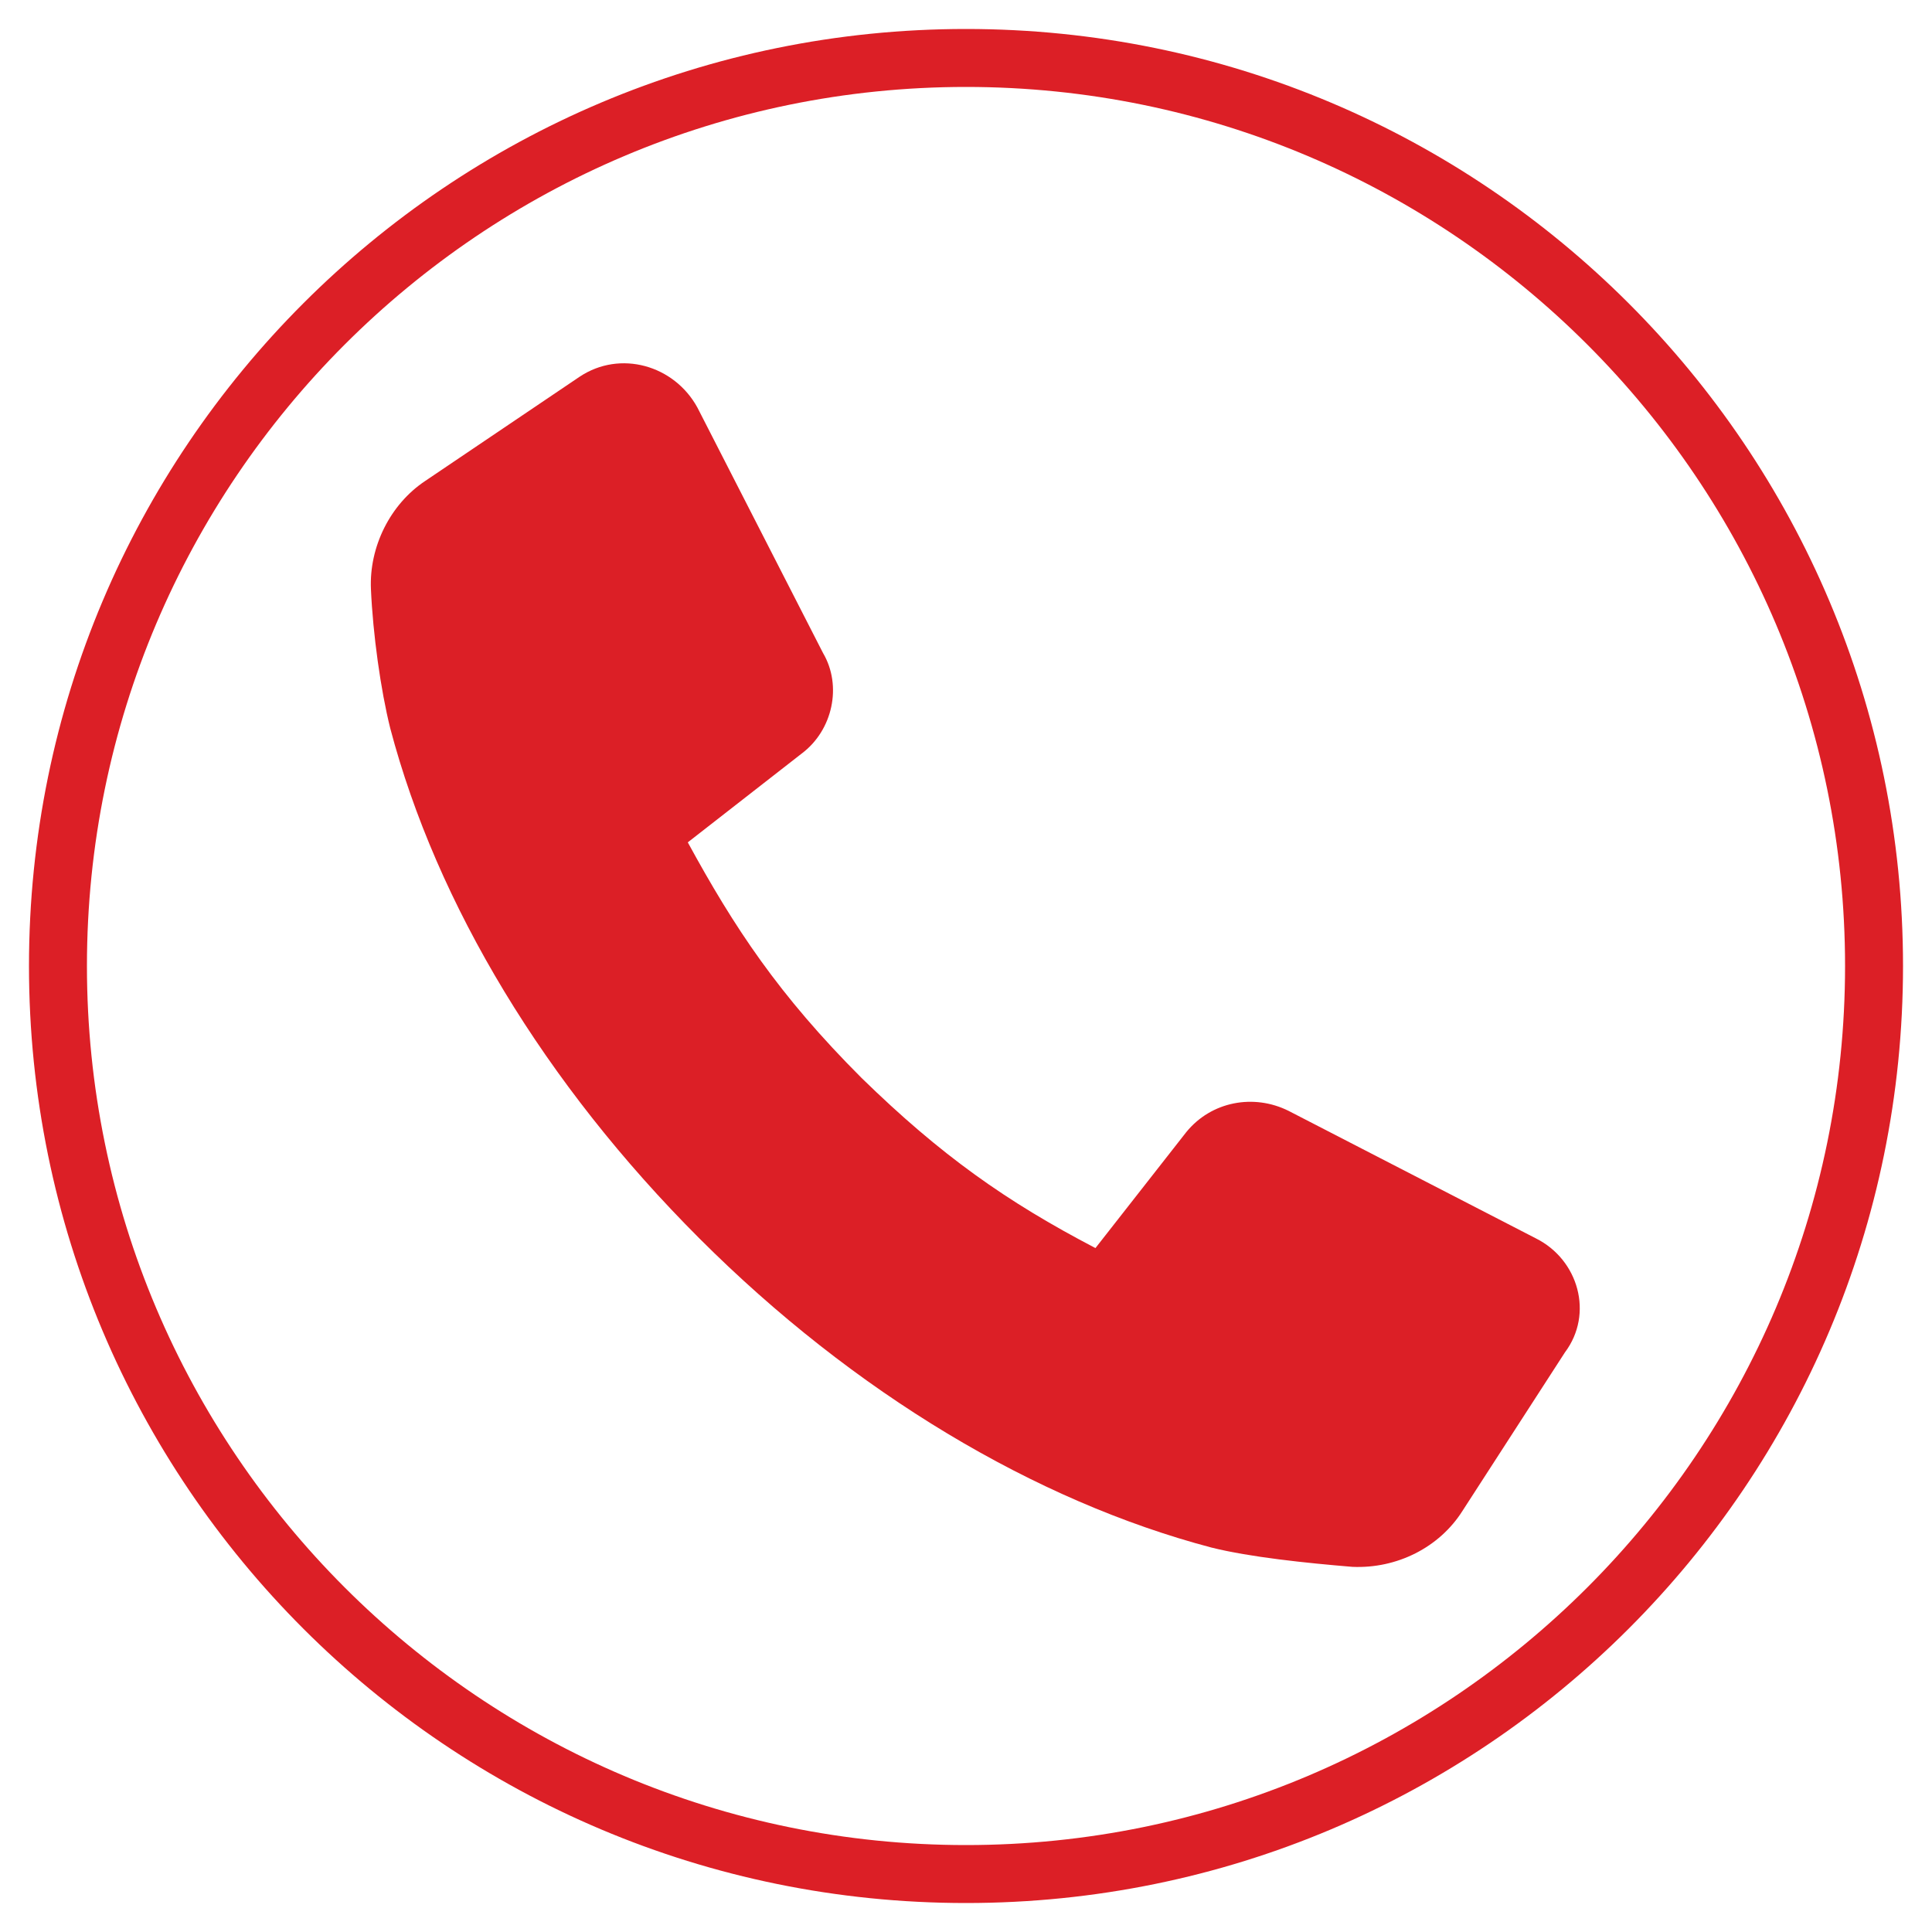
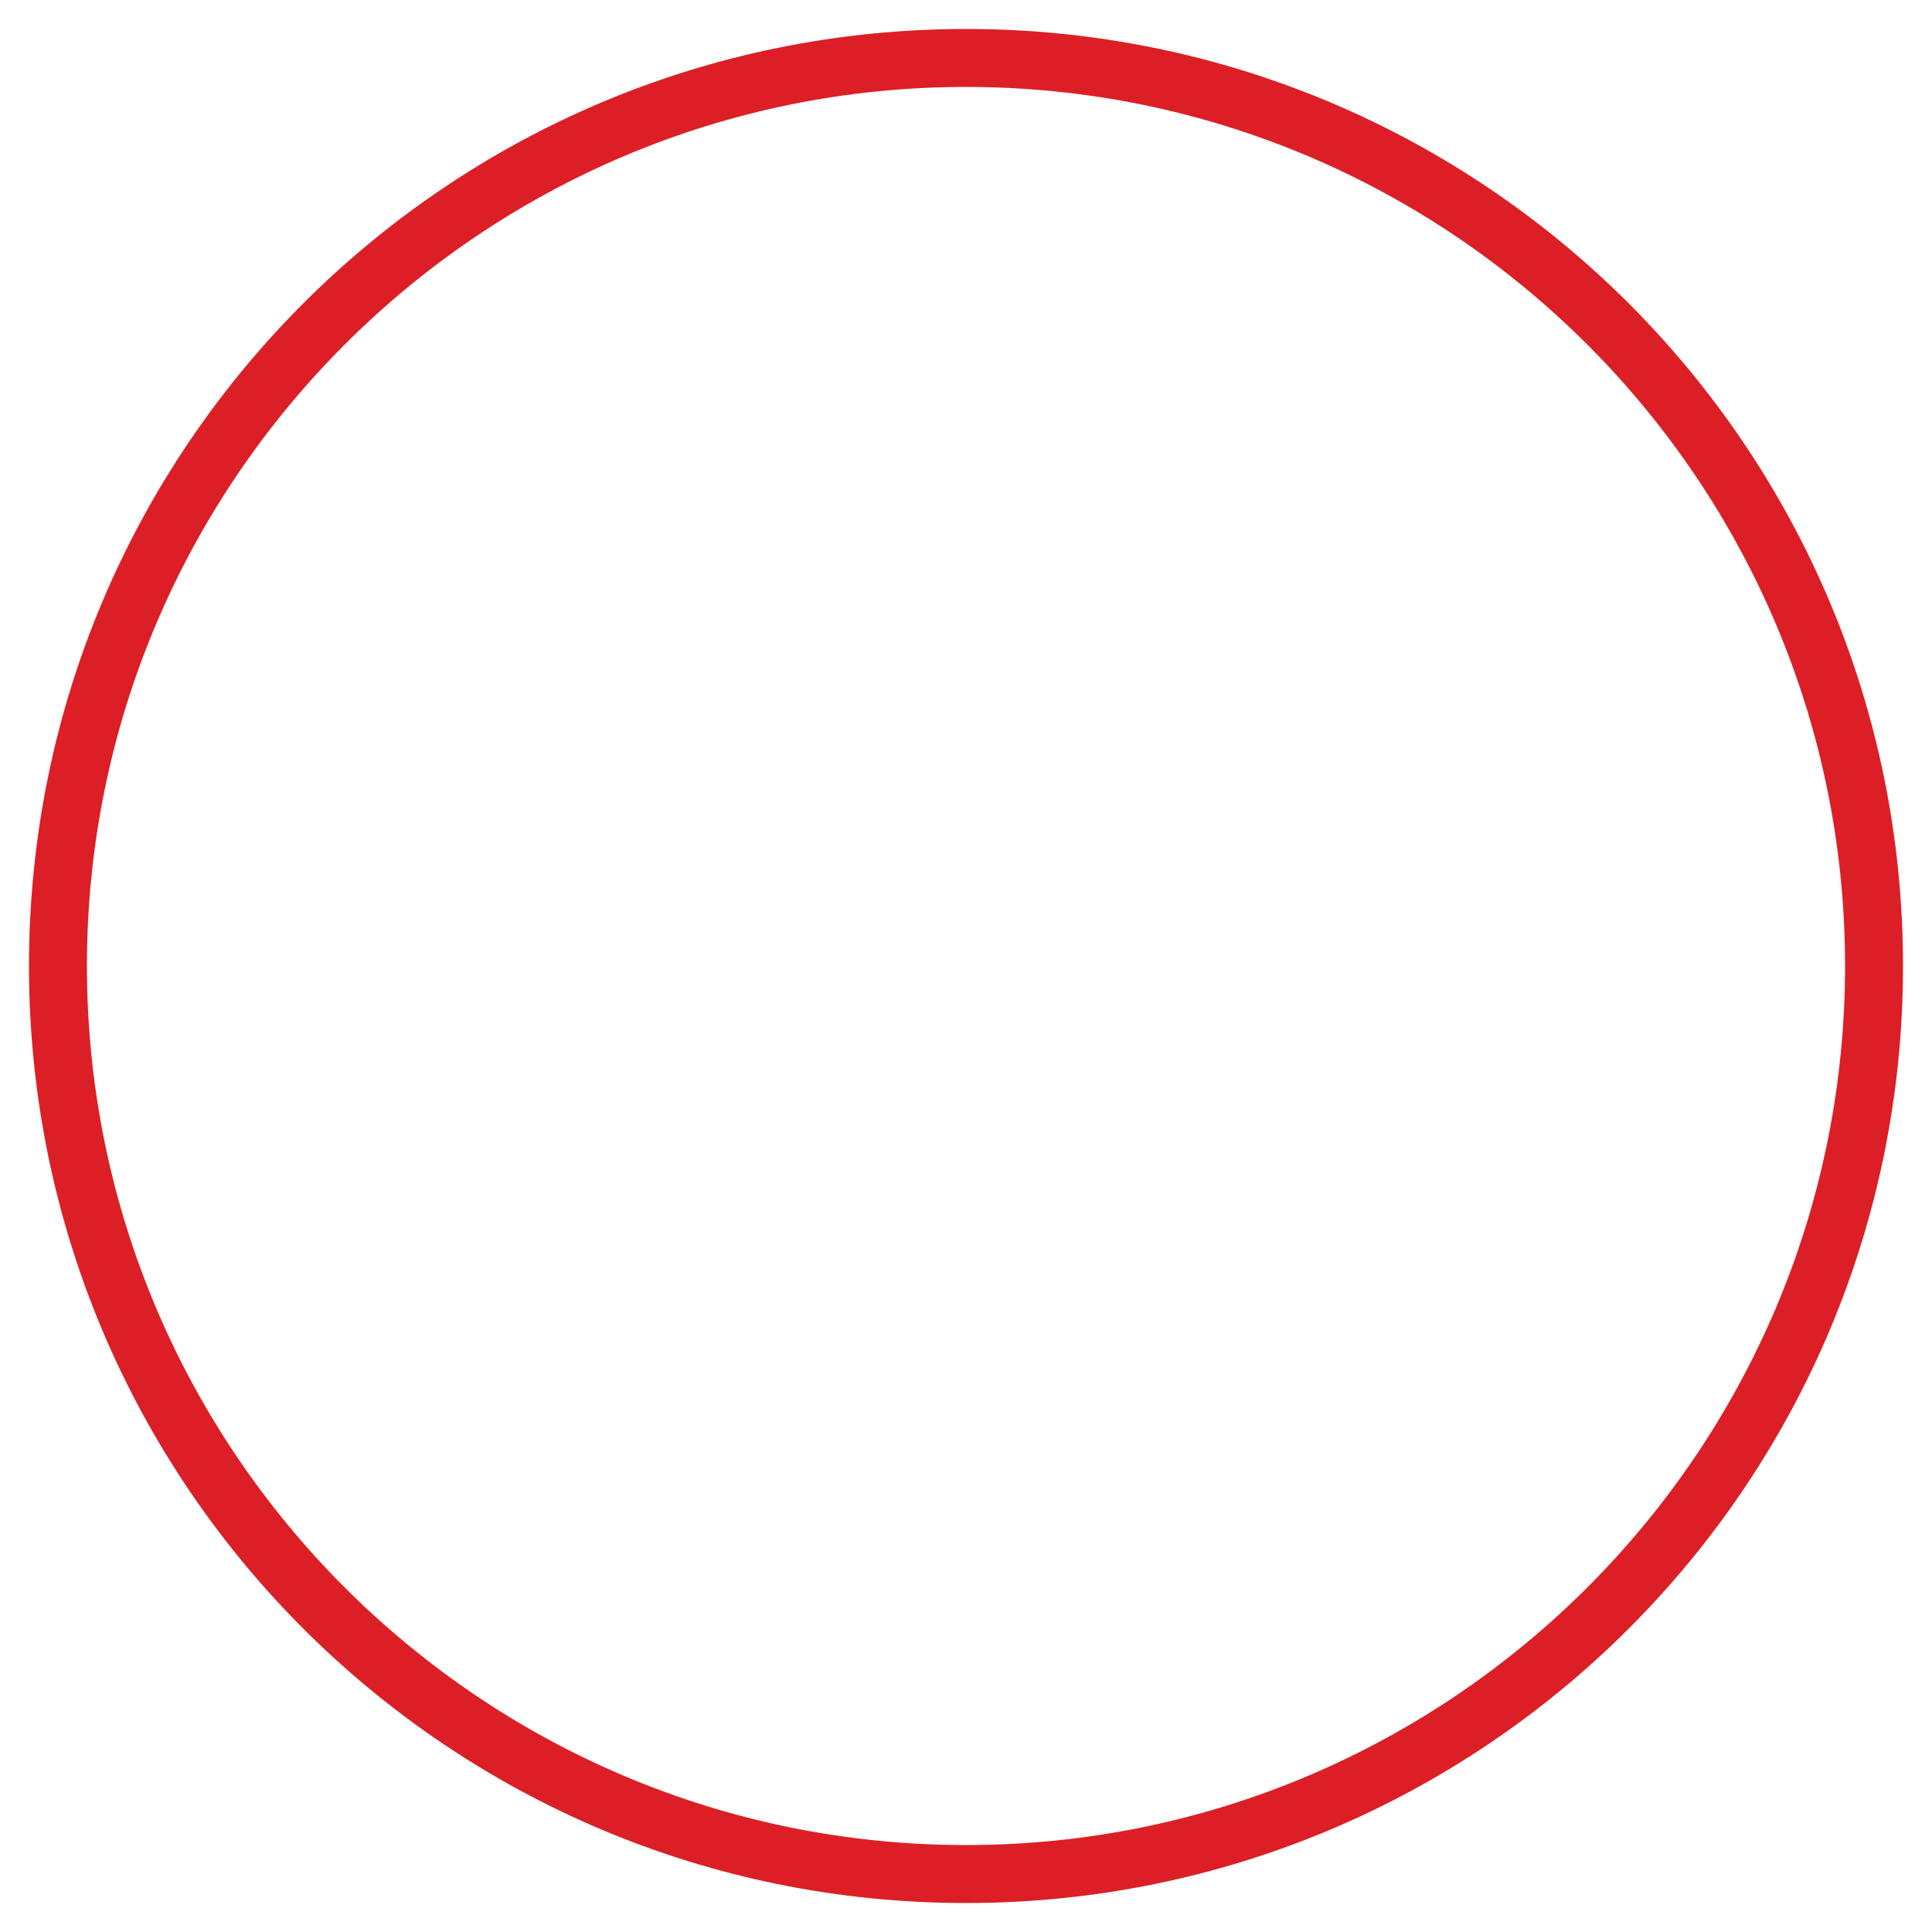
<svg xmlns="http://www.w3.org/2000/svg" version="1.1" id="Calque_1" x="0px" y="0px" viewBox="0 0 100 100" style="enable-background:new 0 0 100 100;" xml:space="preserve">
  <style type="text/css">
	.st0{fill:#DC1F26;}
</style>
  <g>
-     <path class="st0" d="M79.5,64.1l-12.8-6.6c-1.8-0.9-4-0.5-5.3,1.1l-4.7,6c-4.6-2.4-8-4.8-12.1-8.8c-4.3-4.3-6.6-7.8-9-12.2l5.9-4.6   c1.6-1.2,2.1-3.5,1.1-5.2l-6.5-12.7c-1.2-2.2-4-3-6.1-1.6L22,24.9c-1.8,1.2-2.9,3.4-2.8,5.6c0.1,2.3,0.5,5.2,1,7.2   c2.4,9.1,8,18.4,16,26.4c8,8,17.4,13.6,26.5,16c2,0.5,4.9,0.8,7.3,1c2.3,0.1,4.5-1,5.7-2.9l5.3-8.2C82.5,68,81.7,65.2,79.5,64.1z" />
-   </g>
+     </g>
  <g>
    <path class="st0" d="M50,98.5C23.2,98.5,1.5,76.8,1.5,50S23.2,1.5,50,1.5S98.5,23.2,98.5,50S76.8,98.5,50,98.5z M50,4.5   C24.9,4.5,4.5,24.9,4.5,50S24.9,95.5,50,95.5S95.5,75.1,95.5,50S75.1,4.5,50,4.5z" />
  </g>
</svg>